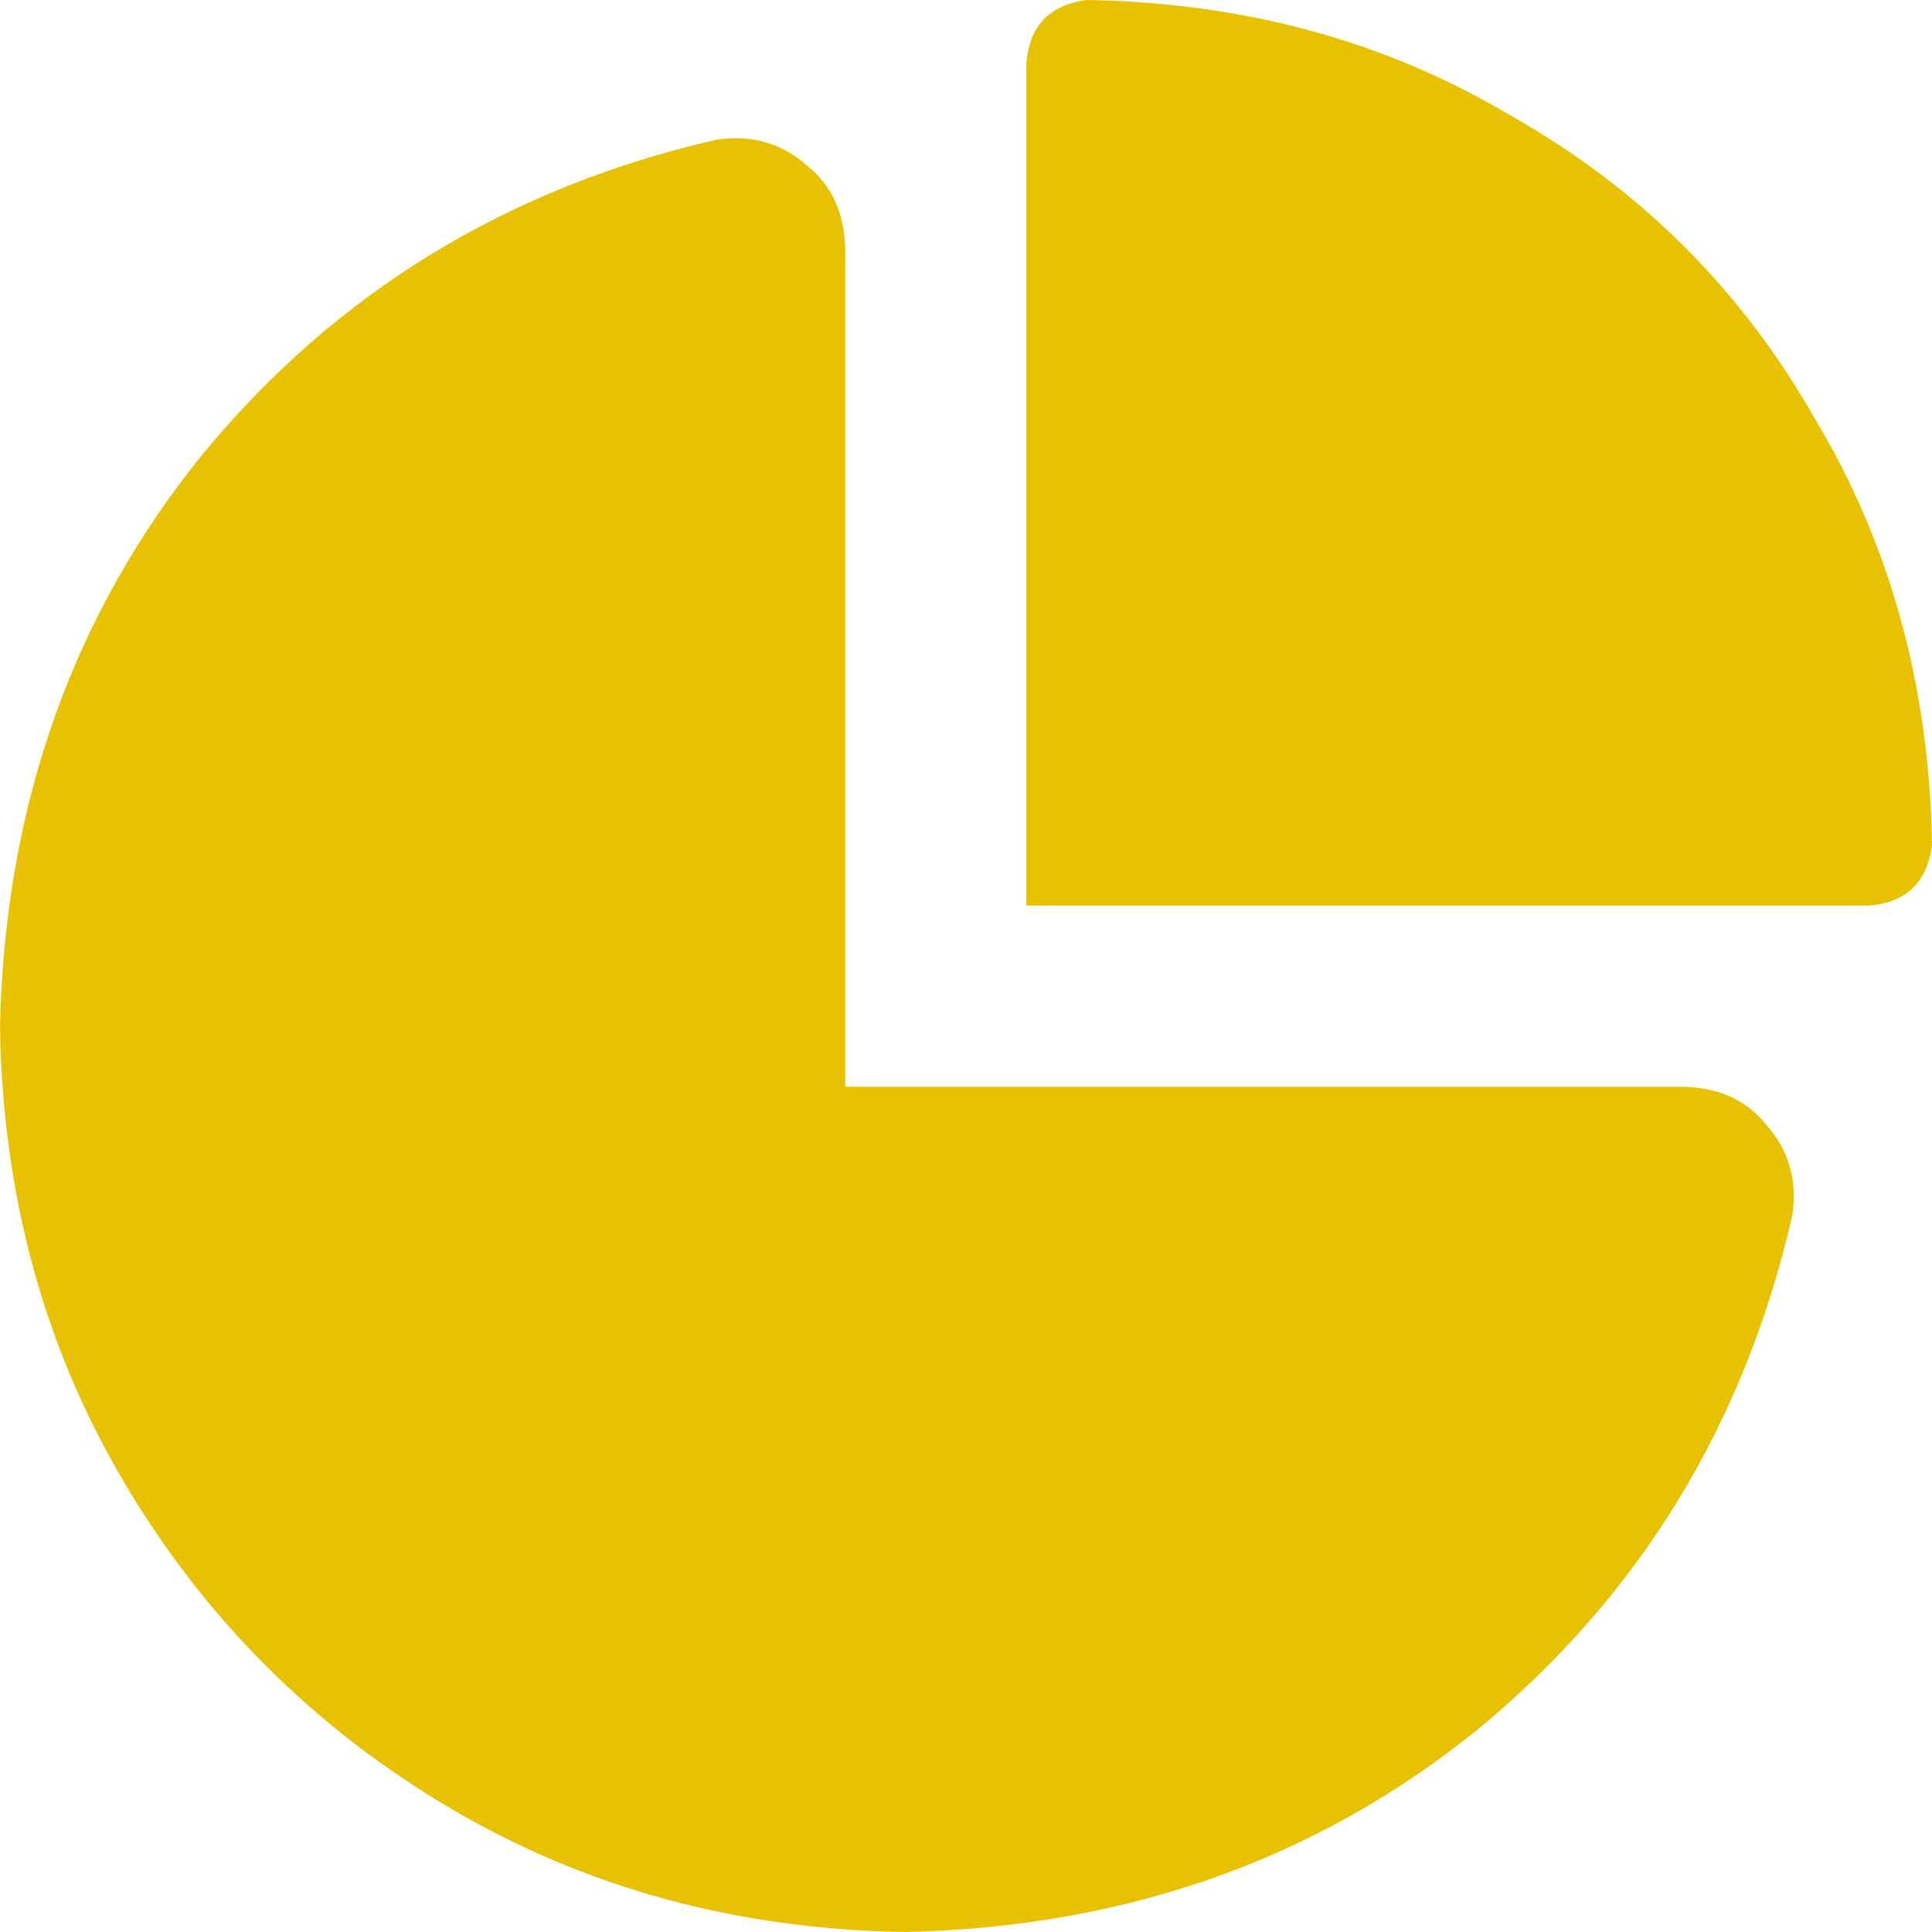
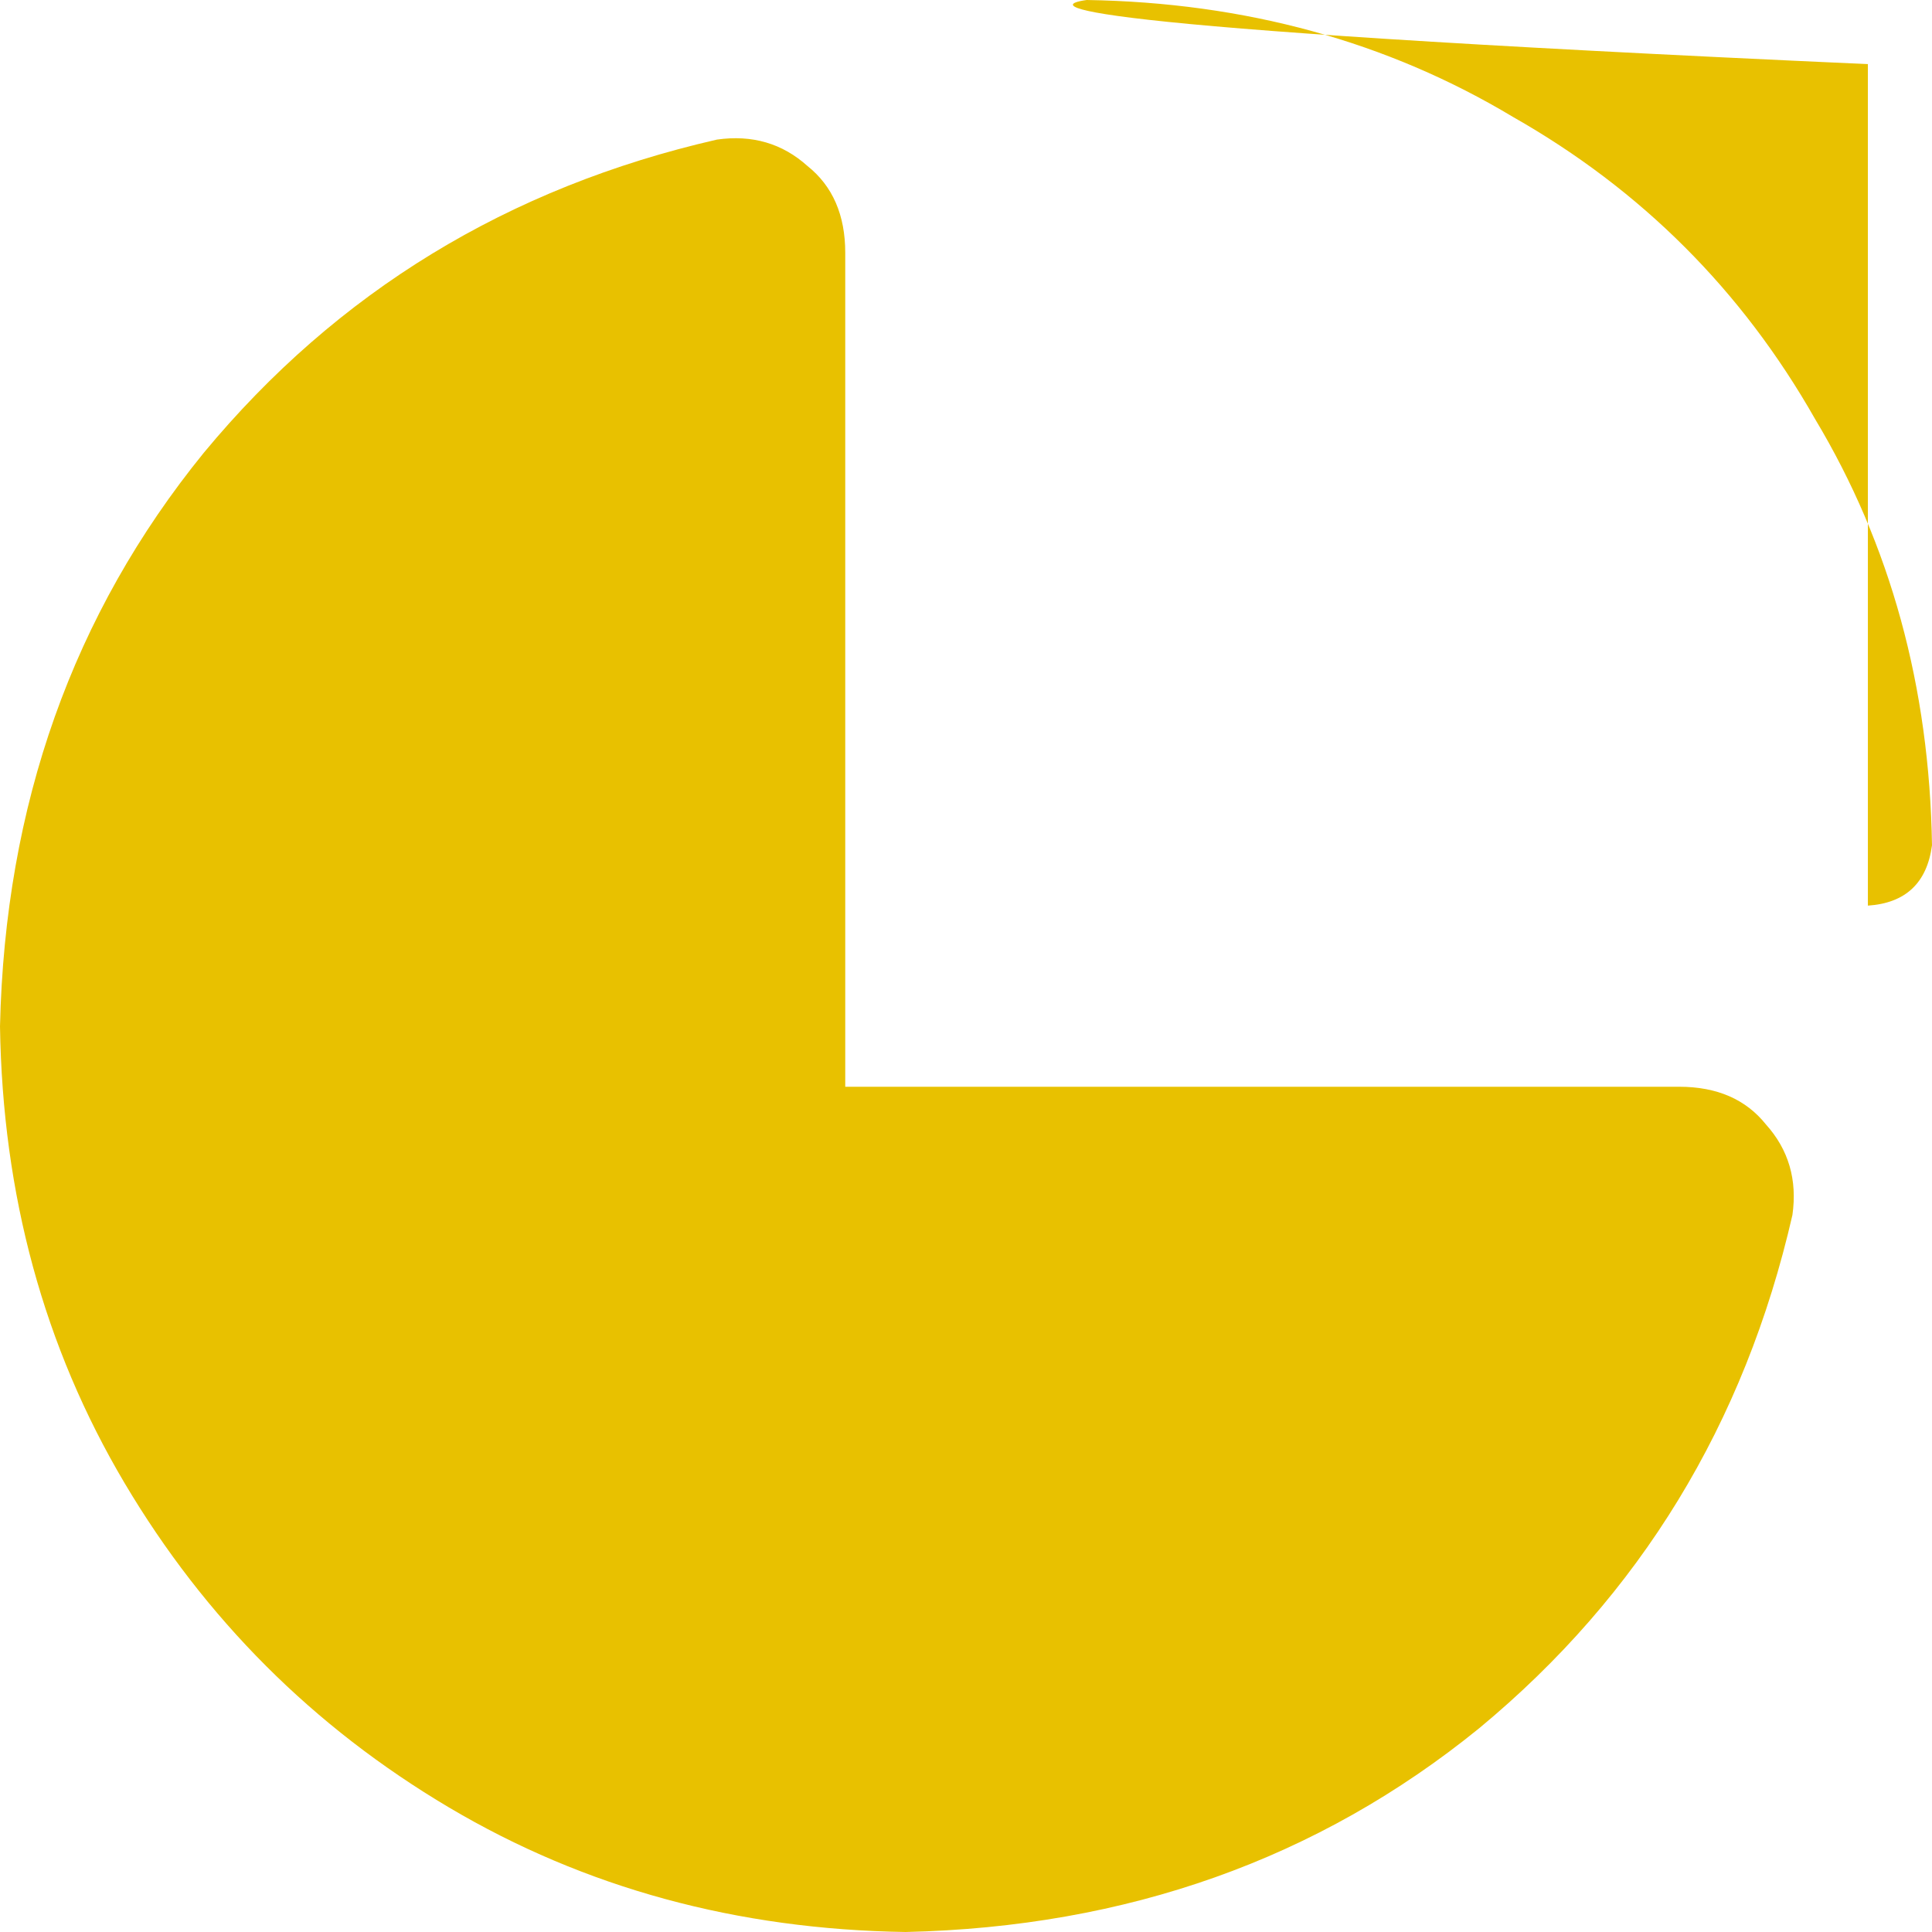
<svg xmlns="http://www.w3.org/2000/svg" width="32" height="32" viewBox="0 0 32 32" fill="none">
-   <path d="M30.938 15H17V1.062C17.042 0.438 17.375 0.083 18 0C20.625 0.042 22.979 0.688 25.062 1.938C27.188 3.146 28.854 4.812 30.062 6.938C31.312 9.021 31.958 11.375 32 14C31.917 14.625 31.562 14.958 30.938 15ZM11.875 2.312C12.458 2.229 12.958 2.375 13.375 2.75C13.792 3.083 14 3.562 14 4.188V18H27.812C28.438 18 28.917 18.208 29.25 18.625C29.625 19.042 29.771 19.542 29.688 20.125C28.896 23.583 27.167 26.417 24.5 28.625C21.833 30.792 18.667 31.917 15 32C12.208 31.958 9.688 31.271 7.438 29.938C5.188 28.604 3.396 26.812 2.062 24.562C0.729 22.312 0.042 19.792 0 17C0.083 13.333 1.208 10.167 3.375 7.5C5.583 4.833 8.417 3.104 11.875 2.312Z" fill="#E8C100" />
+   <path d="M30.938 15V1.062C17.042 0.438 17.375 0.083 18 0C20.625 0.042 22.979 0.688 25.062 1.938C27.188 3.146 28.854 4.812 30.062 6.938C31.312 9.021 31.958 11.375 32 14C31.917 14.625 31.562 14.958 30.938 15ZM11.875 2.312C12.458 2.229 12.958 2.375 13.375 2.75C13.792 3.083 14 3.562 14 4.188V18H27.812C28.438 18 28.917 18.208 29.25 18.625C29.625 19.042 29.771 19.542 29.688 20.125C28.896 23.583 27.167 26.417 24.5 28.625C21.833 30.792 18.667 31.917 15 32C12.208 31.958 9.688 31.271 7.438 29.938C5.188 28.604 3.396 26.812 2.062 24.562C0.729 22.312 0.042 19.792 0 17C0.083 13.333 1.208 10.167 3.375 7.5C5.583 4.833 8.417 3.104 11.875 2.312Z" fill="#E8C100" />
</svg>